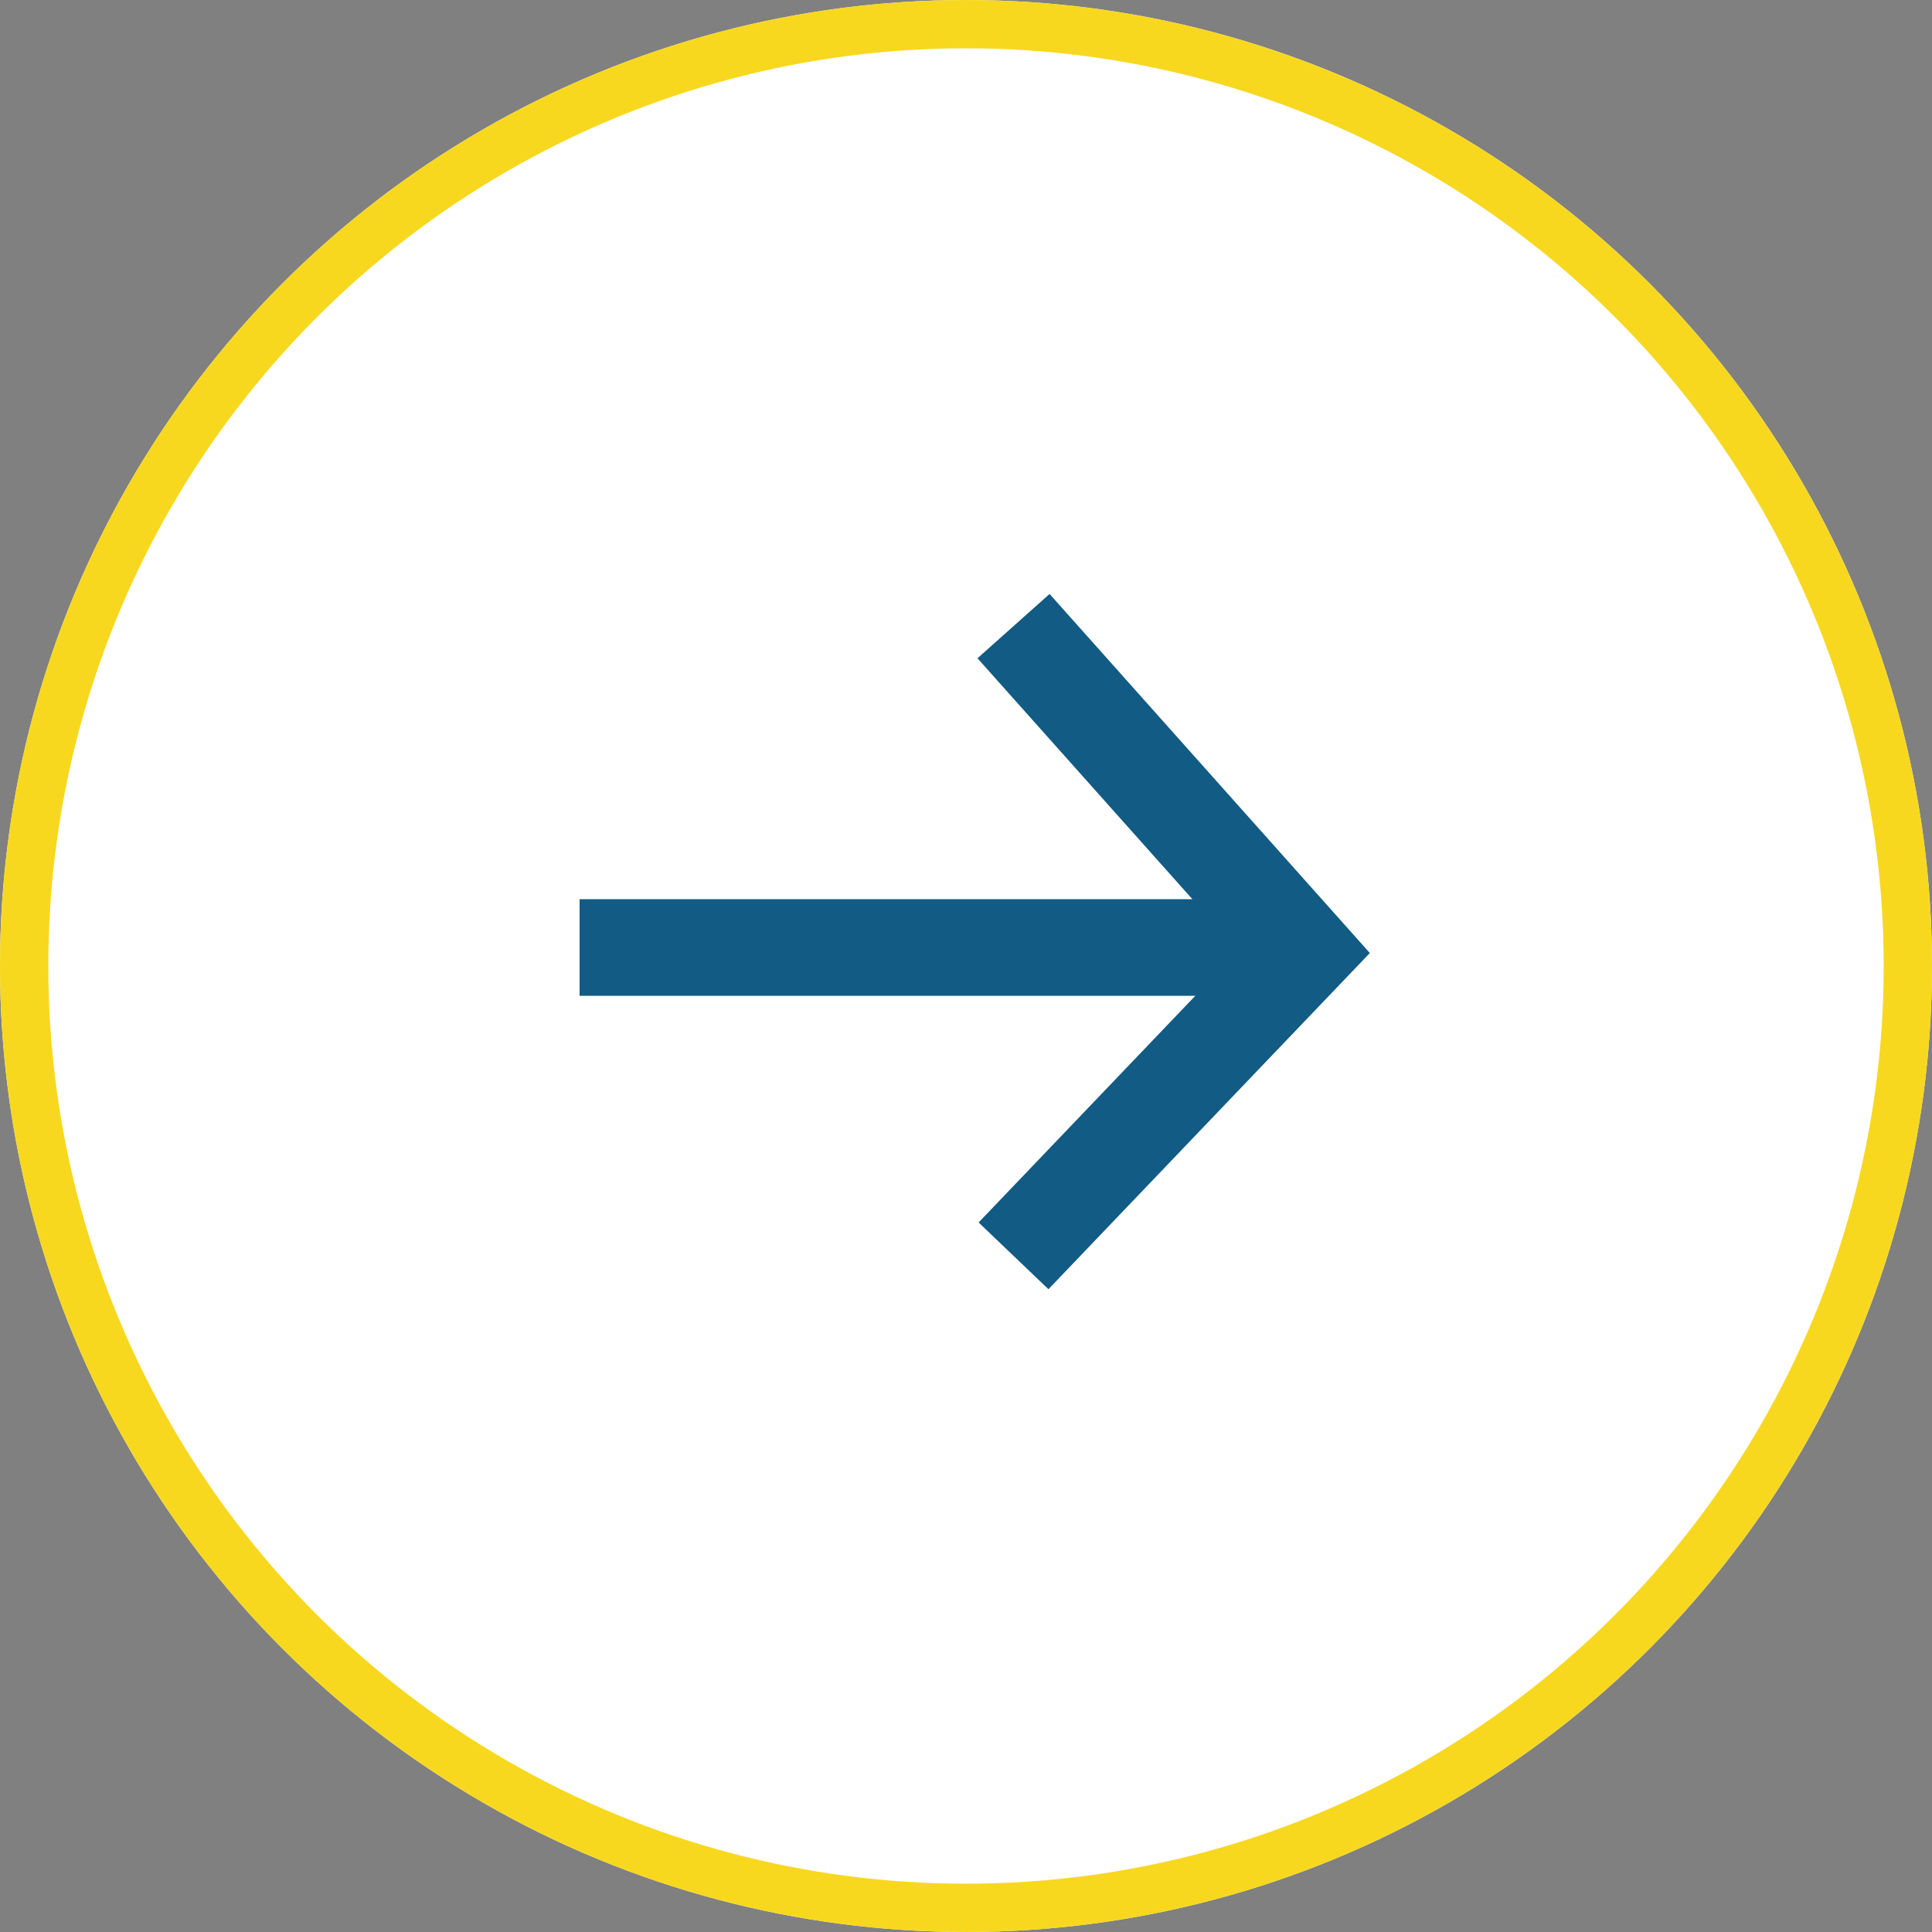
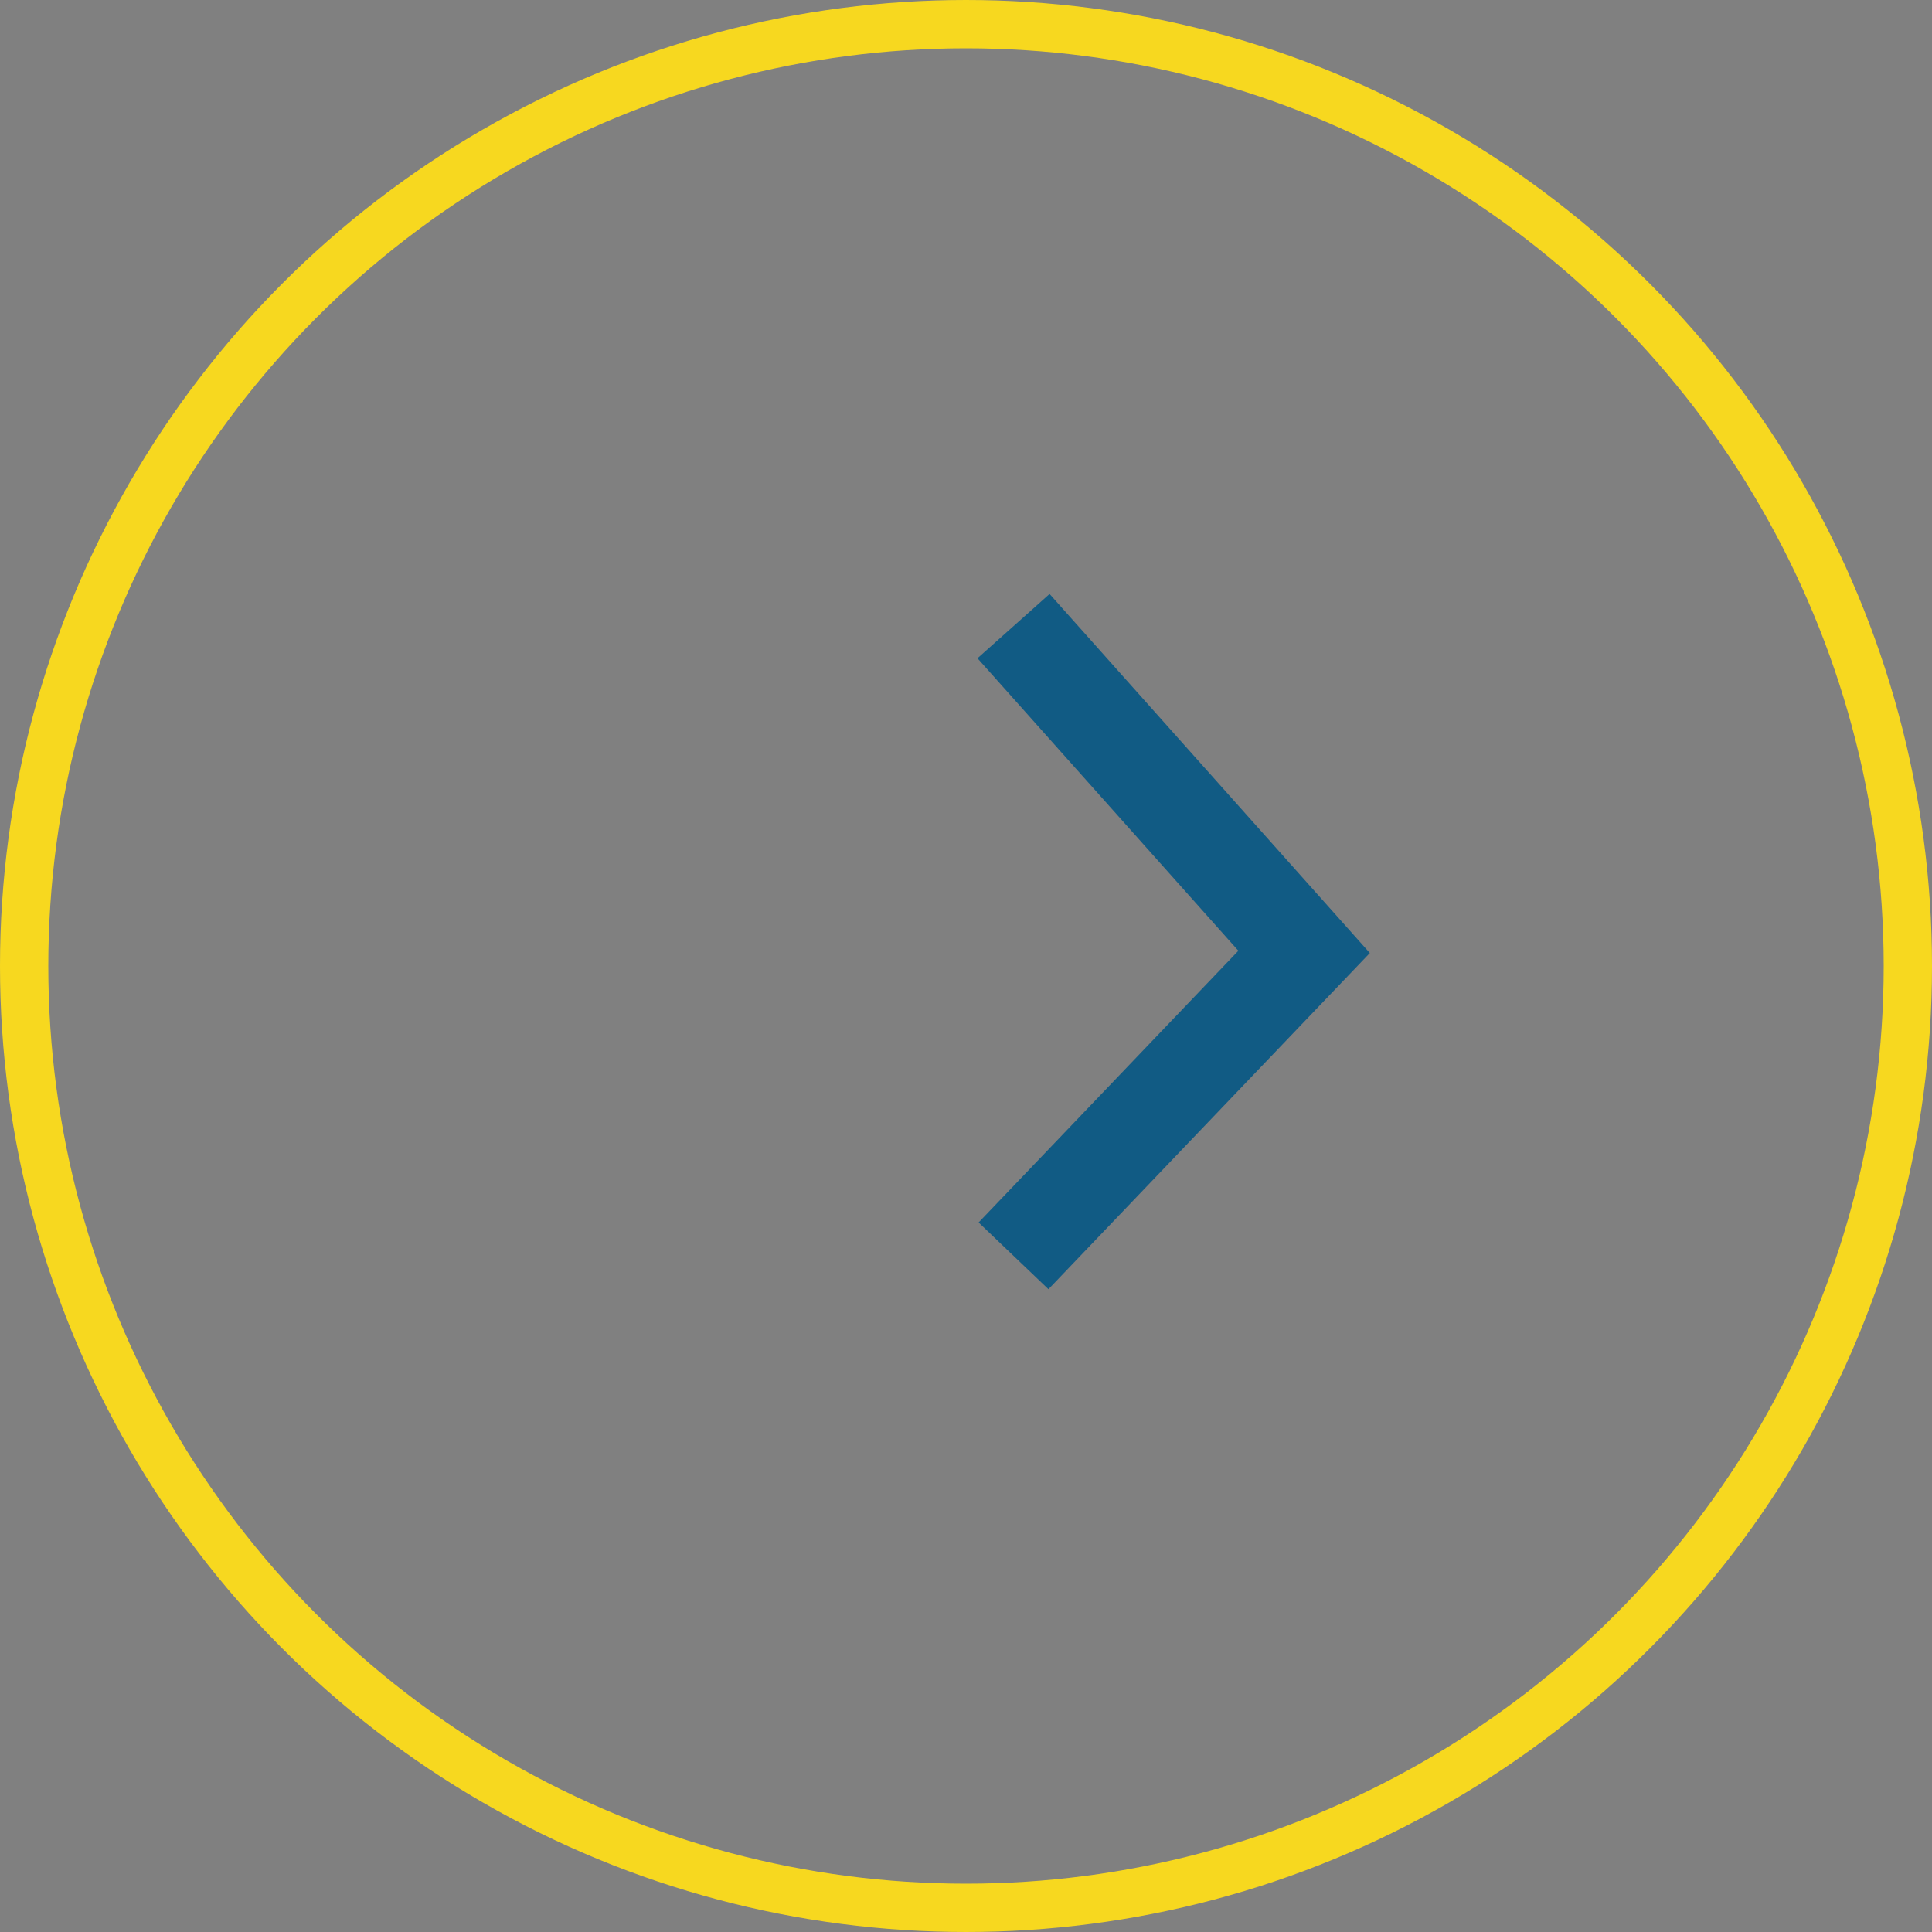
<svg xmlns="http://www.w3.org/2000/svg" width="40" height="40" viewBox="0 0 40 40">
  <rect x="0" y="0" width="40" height="40" fill="#808080" stroke="none" />
  <g id="arrow" transform="translate(8 12.963)">
    <g id="Ellisse_13" data-name="Ellisse 13" transform="translate(-8 -12.963)" fill="#fff" stroke="#f7d81f" stroke-width="1">
-       <circle cx="20" cy="20" r="20" stroke="none" />
      <circle cx="20" cy="20" r="19.5" fill="none" />
    </g>
    <path id="Tracciato_60" data-name="Tracciato 60" d="M1763.936,1269.147l6.016,6.745-6.016,6.293" transform="translate(-1750.952 -1269.147)" fill="none" stroke="#115b84" stroke-width="2" />
-     <path id="Tracciato_104" data-name="Tracciato 104" d="M19,0H4" transform="translate(0 6.654)" fill="none" stroke="#115b84" stroke-width="2" />
  </g>
</svg>